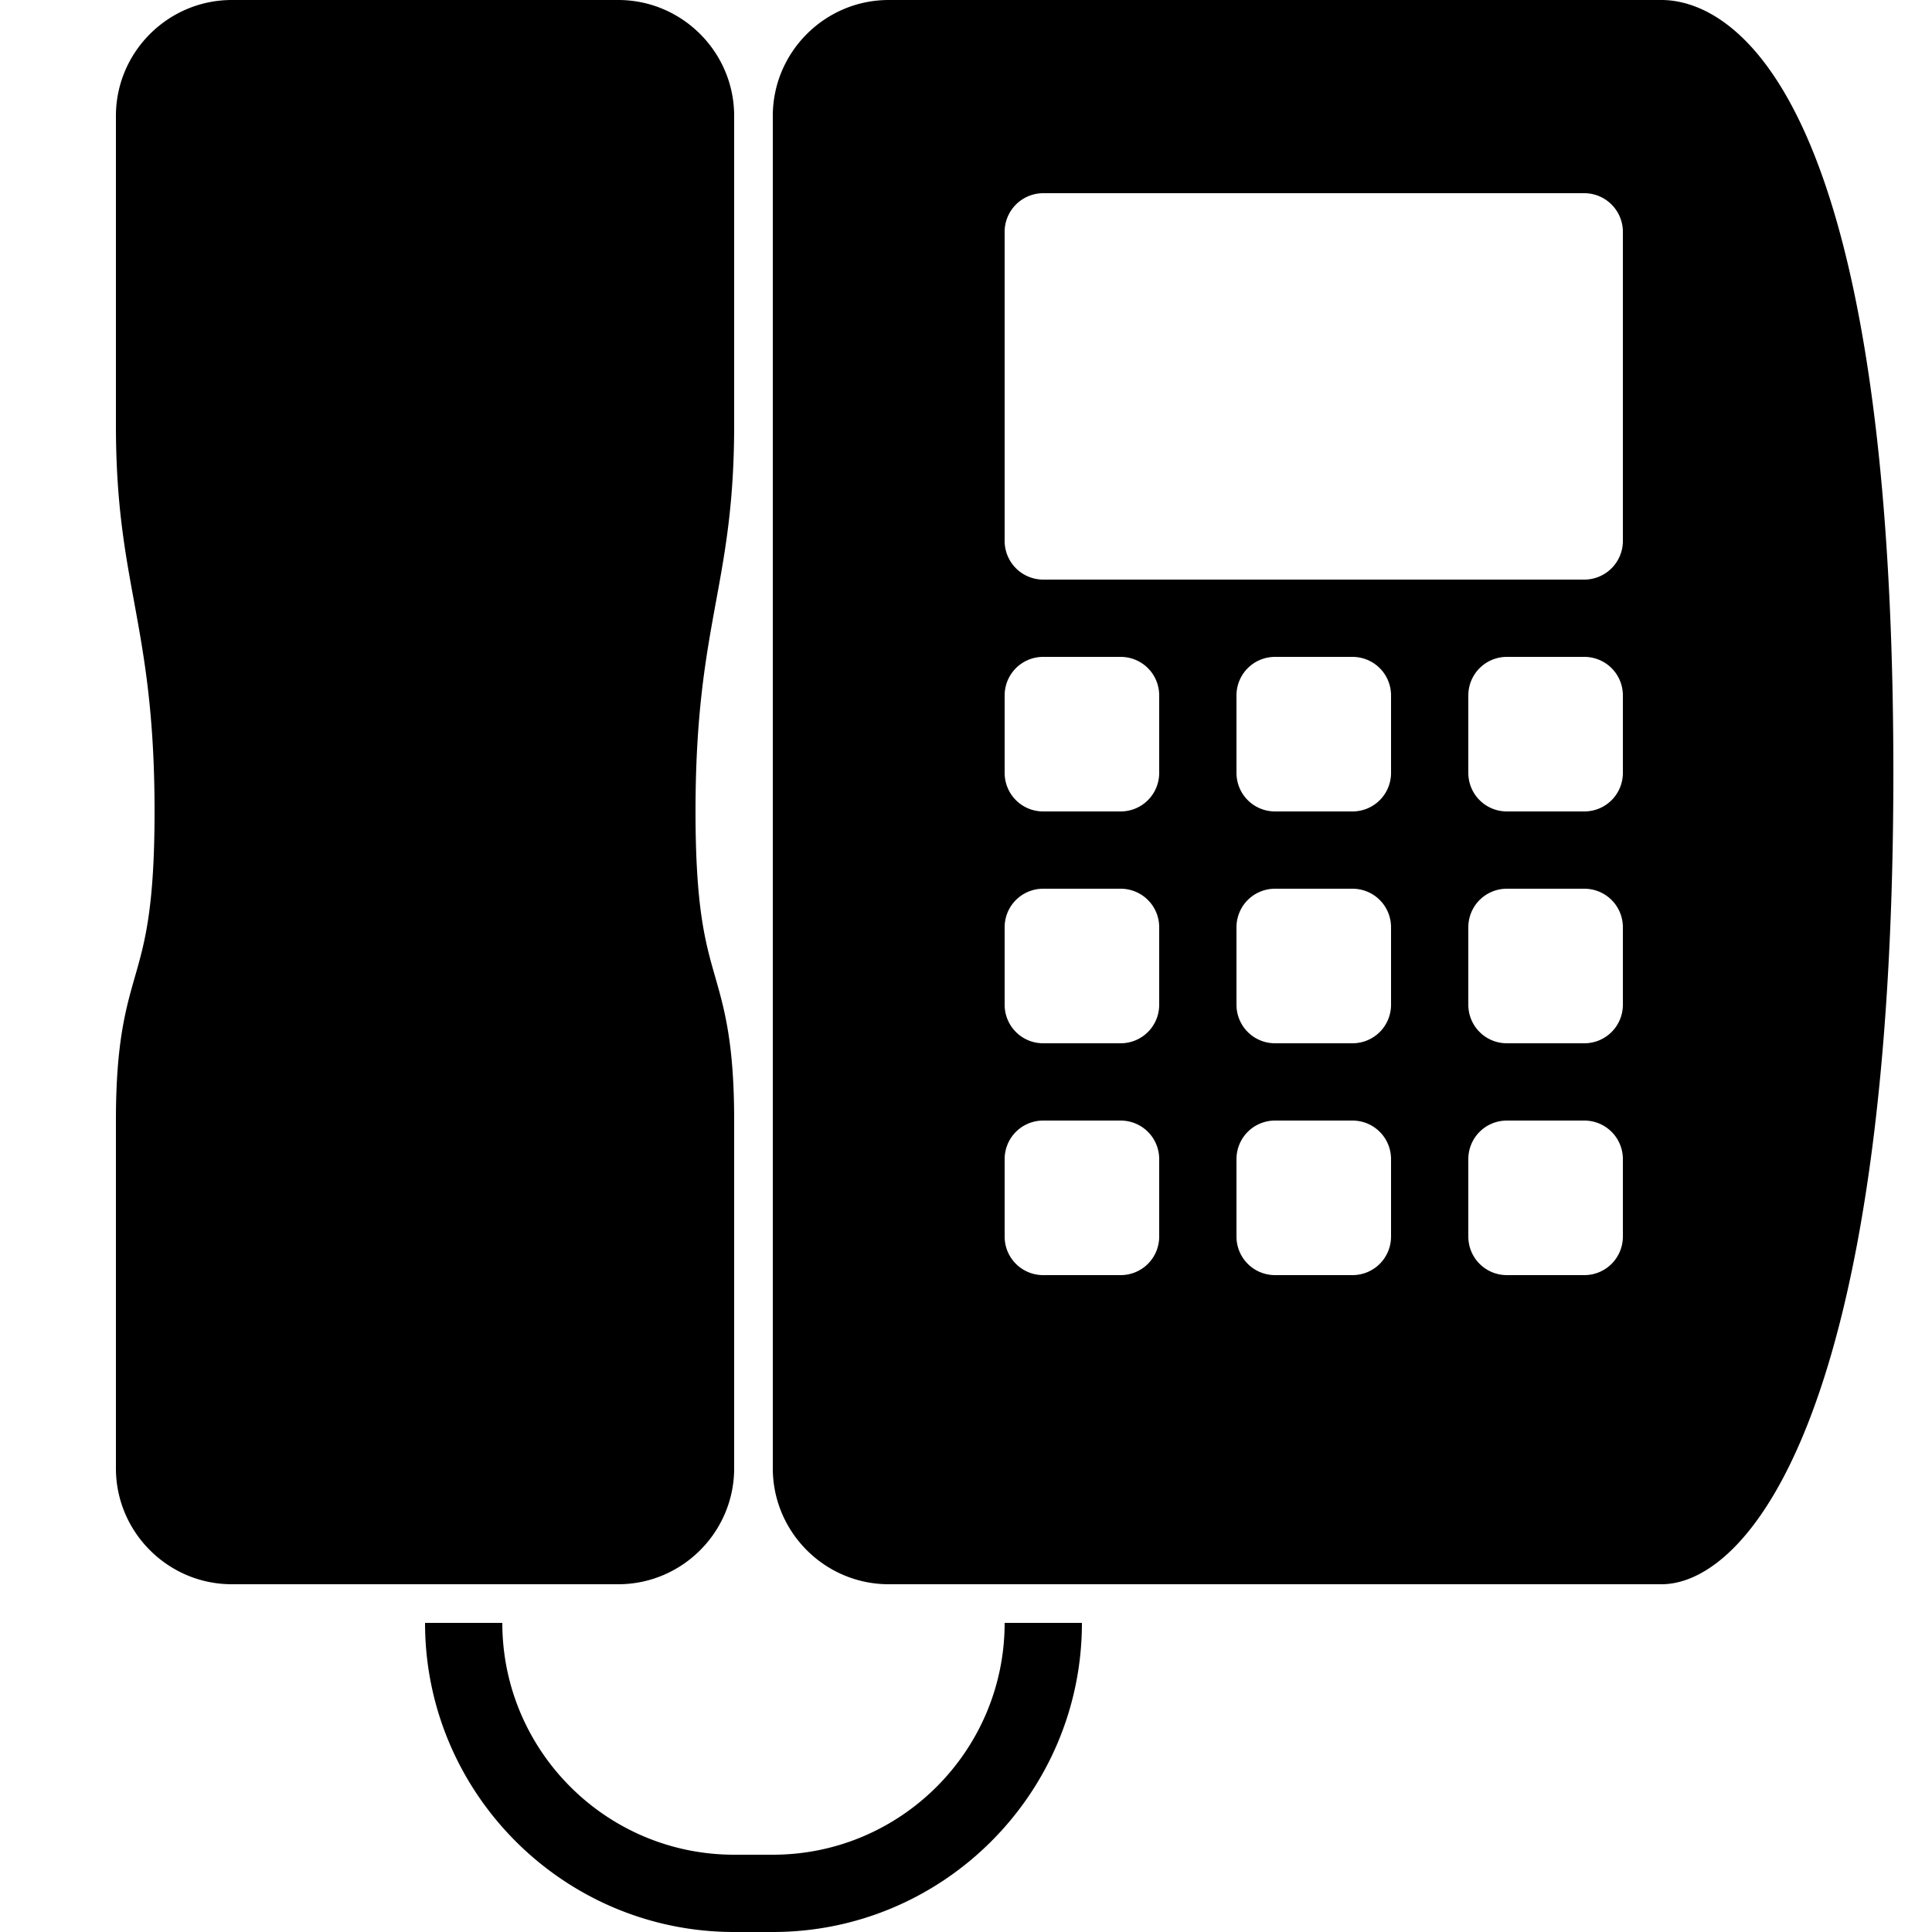
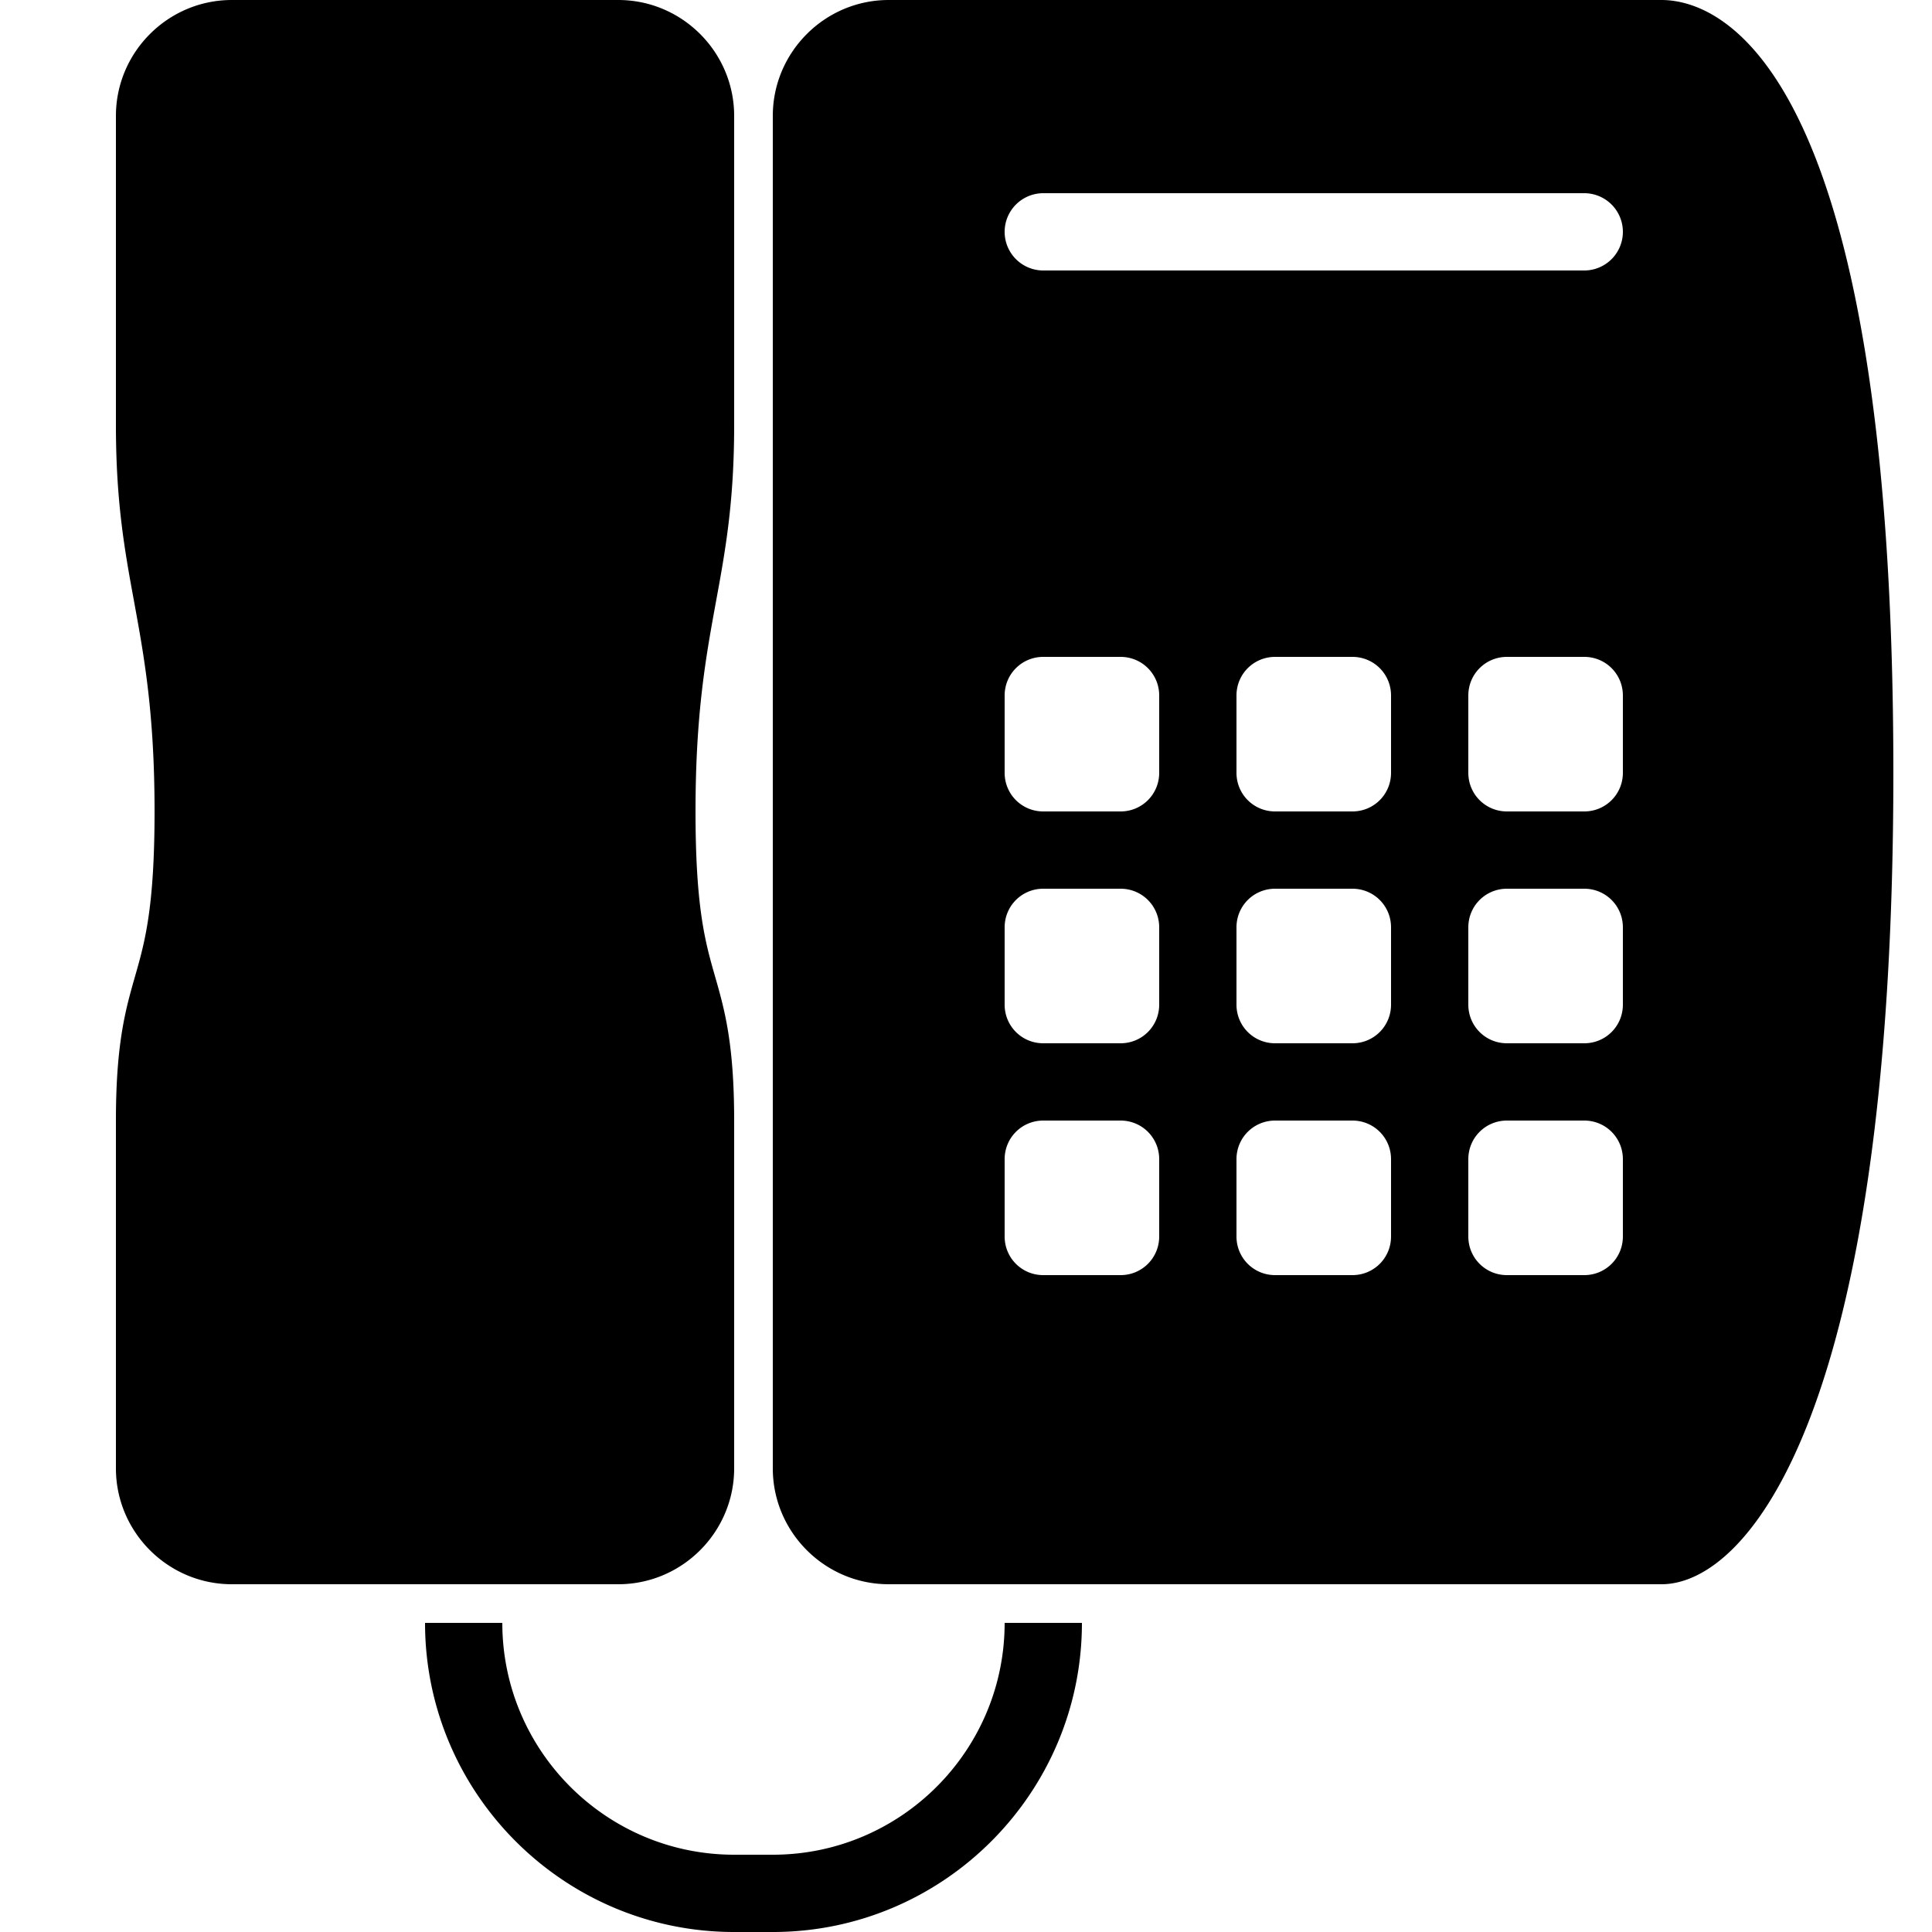
<svg xmlns="http://www.w3.org/2000/svg" viewBox="0 0 50 50">
-   <path d="M6 0C4.348 0 3 1.348 3 3v8c0 1.98.223 3.227.469 4.563C3.727 16.977 4 18.448 4 21c0 2.496-.254 3.39-.5 4.25-.242.848-.5 1.723-.5 3.75v9c0 1.652 1.348 3 3 3h10c1.652 0 3-1.348 3-3v-9c0-2.027-.258-2.902-.5-3.75-.246-.86-.5-1.754-.5-4.25 0-2.55.273-4.023.531-5.438C18.777 14.227 19 12.98 19 11V3c0-1.652-1.348-3-3-3zm17 0c-1.652 0-3 1.348-3 3v35c0 1.652 1.348 3 3 3h20c2.23 0 6-4.422 6-21 0-18.559-4.594-20-6-20zm4 5h14a1 1 0 0 1 1 1v8a1 1 0 0 1-1 1H27a1 1 0 0 1-1-1V6a1 1 0 0 1 1-1zm0 12h2c.555 0 1 .445 1 1v2c0 .555-.445 1-1 1h-2c-.555 0-1-.445-1-1v-2c0-.555.445-1 1-1zm6 0h2c.555 0 1 .445 1 1v2c0 .555-.445 1-1 1h-2c-.555 0-1-.445-1-1v-2c0-.555.445-1 1-1zm6 0h2c.555 0 1 .445 1 1v2c0 .555-.445 1-1 1h-2c-.555 0-1-.445-1-1v-2c0-.555.445-1 1-1zm-12 6h2c.555 0 1 .445 1 1v2c0 .555-.445 1-1 1h-2c-.555 0-1-.445-1-1v-2c0-.555.445-1 1-1zm6 0h2c.555 0 1 .445 1 1v2c0 .555-.445 1-1 1h-2c-.555 0-1-.445-1-1v-2c0-.555.445-1 1-1zm6 0h2c.555 0 1 .445 1 1v2c0 .555-.445 1-1 1h-2c-.555 0-1-.445-1-1v-2c0-.555.445-1 1-1zm-12 6h2c.555 0 1 .445 1 1v2c0 .555-.445 1-1 1h-2c-.555 0-1-.445-1-1v-2c0-.555.445-1 1-1zm6 0h2c.555 0 1 .445 1 1v2c0 .555-.445 1-1 1h-2c-.555 0-1-.445-1-1v-2c0-.555.445-1 1-1zm6 0h2c.555 0 1 .445 1 1v2c0 .555-.445 1-1 1h-2c-.555 0-1-.445-1-1v-2c0-.555.445-1 1-1zM11 42c0 4.41 3.59 8 8 8h1c4.41 0 8-3.59 8-8h-2c0 3.309-2.691 6-6 6h-1c-3.309 0-6-2.691-6-6z" />
+   <path d="M6 0C4.348 0 3 1.348 3 3v8c0 1.98.223 3.227.469 4.563C3.727 16.977 4 18.448 4 21c0 2.496-.254 3.39-.5 4.25-.242.848-.5 1.723-.5 3.75v9c0 1.652 1.348 3 3 3h10c1.652 0 3-1.348 3-3v-9c0-2.027-.258-2.902-.5-3.75-.246-.86-.5-1.754-.5-4.25 0-2.55.273-4.023.531-5.438C18.777 14.227 19 12.98 19 11V3c0-1.652-1.348-3-3-3zm17 0c-1.652 0-3 1.348-3 3v35c0 1.652 1.348 3 3 3h20c2.23 0 6-4.422 6-21 0-18.559-4.594-20-6-20zm4 5h14a1 1 0 0 1 1 1a1 1 0 0 1-1 1H27a1 1 0 0 1-1-1V6a1 1 0 0 1 1-1zm0 12h2c.555 0 1 .445 1 1v2c0 .555-.445 1-1 1h-2c-.555 0-1-.445-1-1v-2c0-.555.445-1 1-1zm6 0h2c.555 0 1 .445 1 1v2c0 .555-.445 1-1 1h-2c-.555 0-1-.445-1-1v-2c0-.555.445-1 1-1zm6 0h2c.555 0 1 .445 1 1v2c0 .555-.445 1-1 1h-2c-.555 0-1-.445-1-1v-2c0-.555.445-1 1-1zm-12 6h2c.555 0 1 .445 1 1v2c0 .555-.445 1-1 1h-2c-.555 0-1-.445-1-1v-2c0-.555.445-1 1-1zm6 0h2c.555 0 1 .445 1 1v2c0 .555-.445 1-1 1h-2c-.555 0-1-.445-1-1v-2c0-.555.445-1 1-1zm6 0h2c.555 0 1 .445 1 1v2c0 .555-.445 1-1 1h-2c-.555 0-1-.445-1-1v-2c0-.555.445-1 1-1zm-12 6h2c.555 0 1 .445 1 1v2c0 .555-.445 1-1 1h-2c-.555 0-1-.445-1-1v-2c0-.555.445-1 1-1zm6 0h2c.555 0 1 .445 1 1v2c0 .555-.445 1-1 1h-2c-.555 0-1-.445-1-1v-2c0-.555.445-1 1-1zm6 0h2c.555 0 1 .445 1 1v2c0 .555-.445 1-1 1h-2c-.555 0-1-.445-1-1v-2c0-.555.445-1 1-1zM11 42c0 4.41 3.59 8 8 8h1c4.41 0 8-3.59 8-8h-2c0 3.309-2.691 6-6 6h-1c-3.309 0-6-2.691-6-6z" />
</svg>